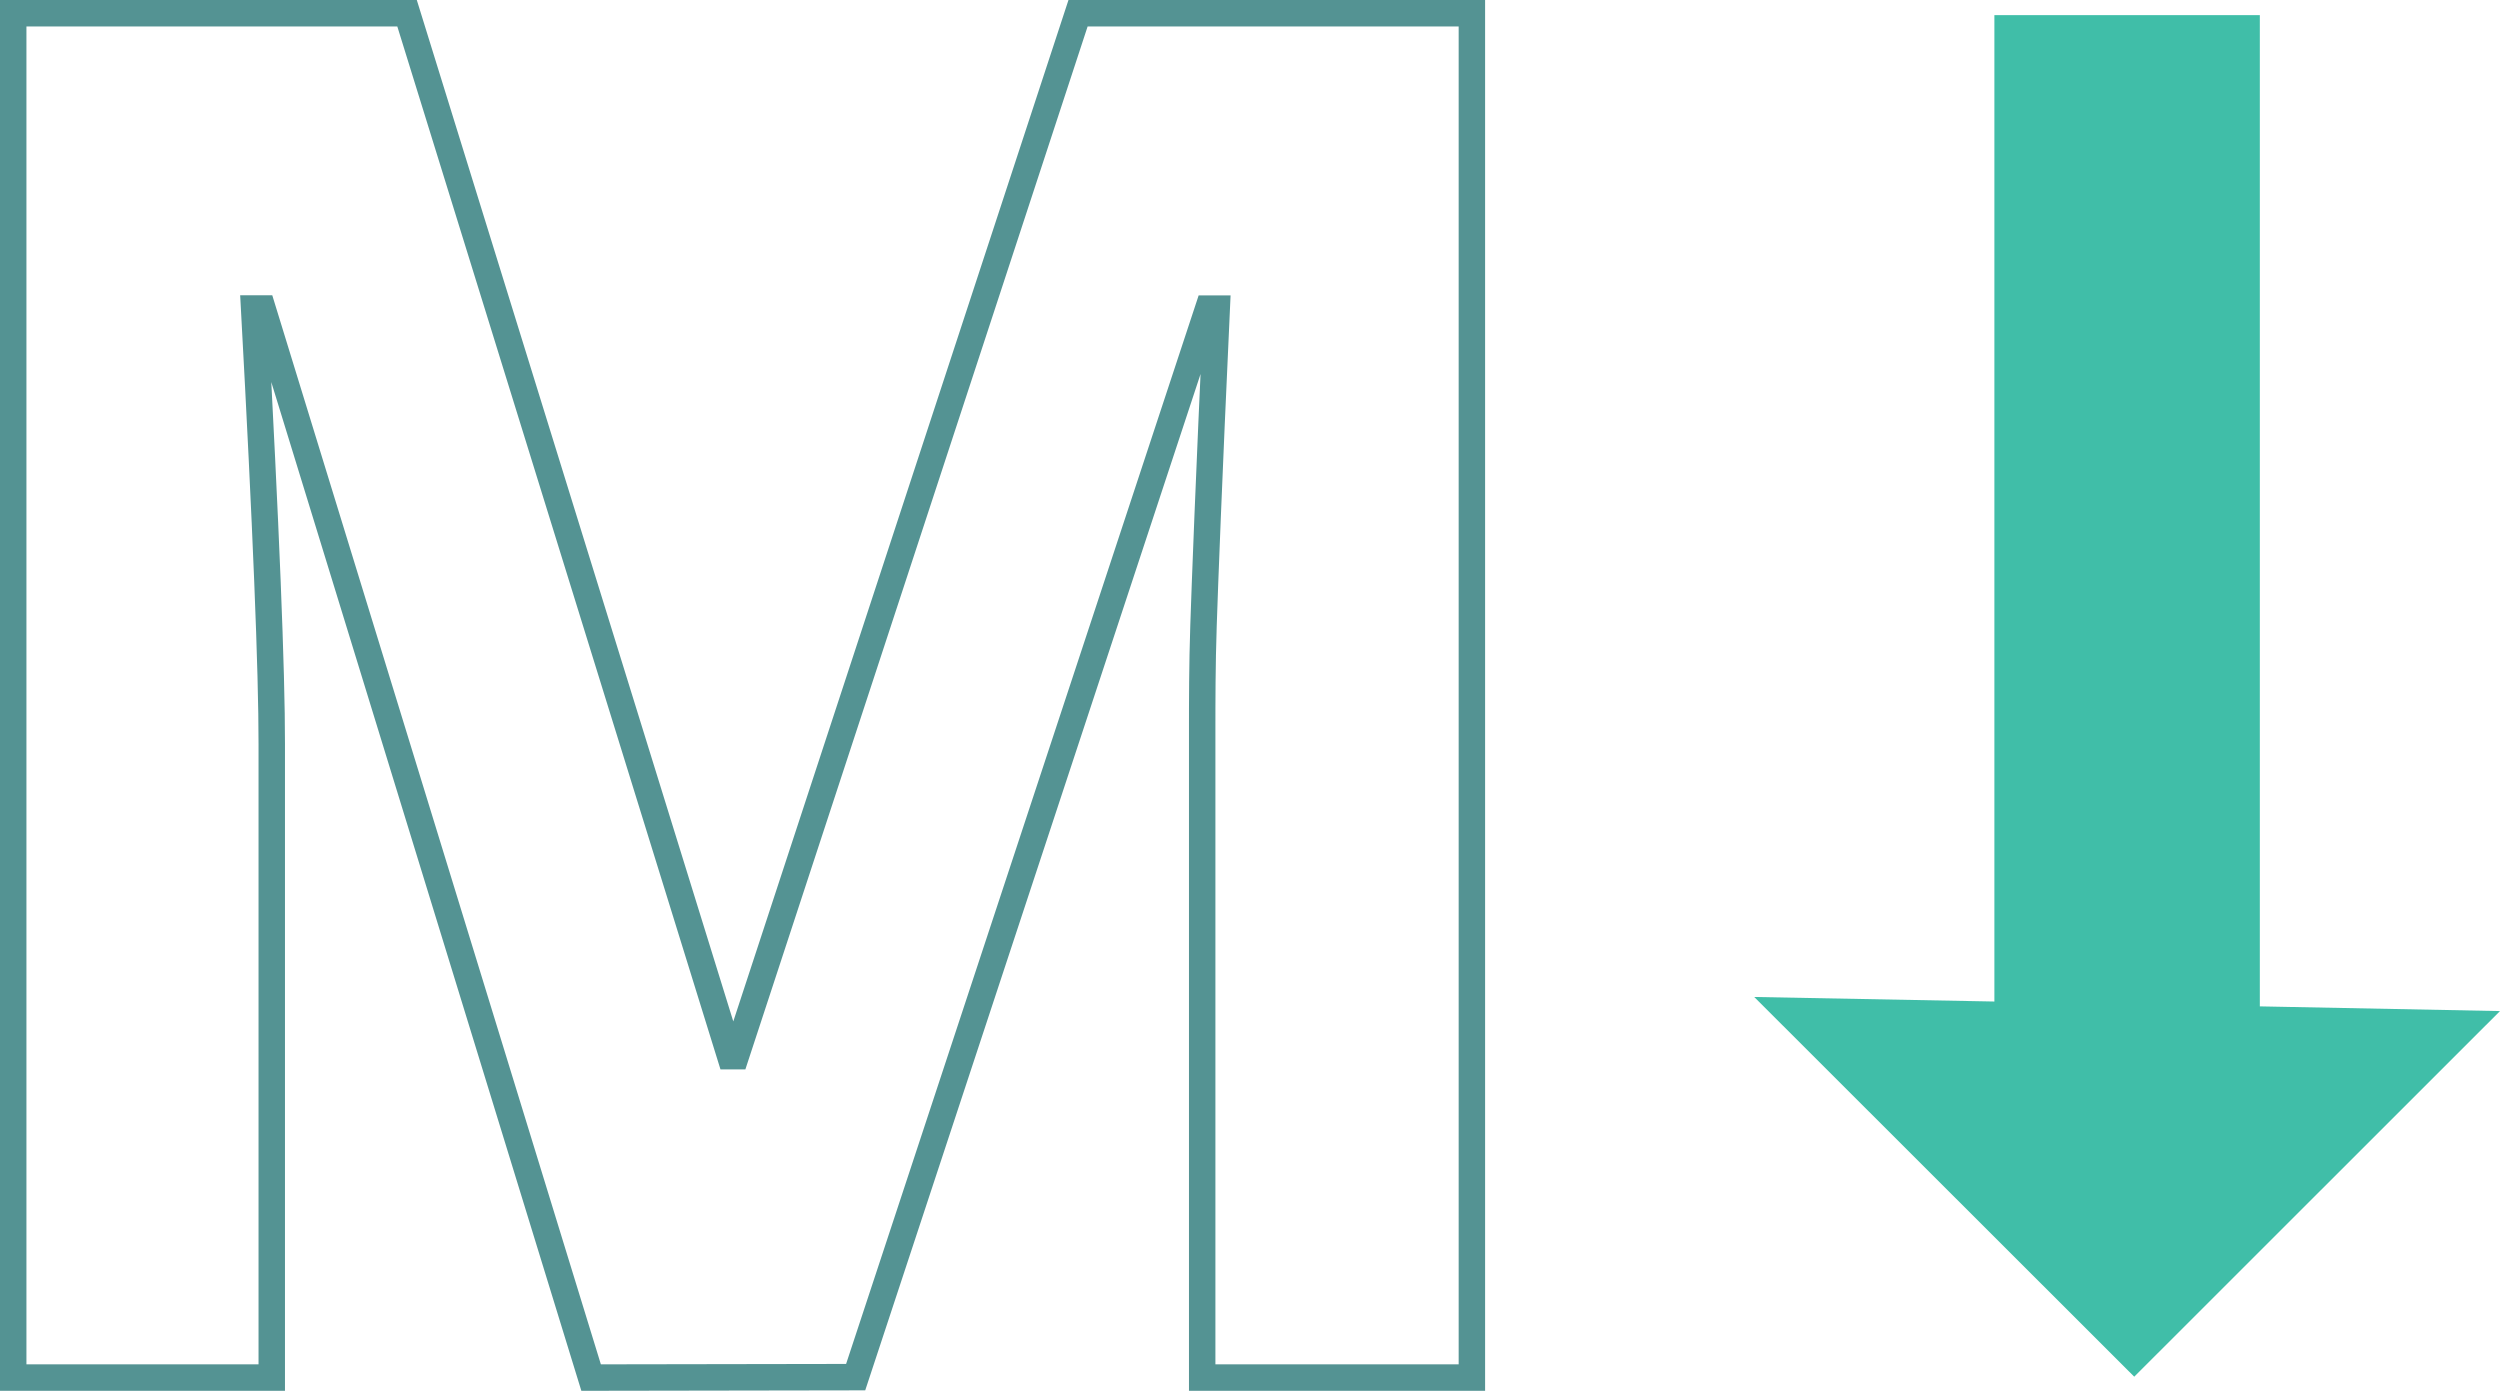
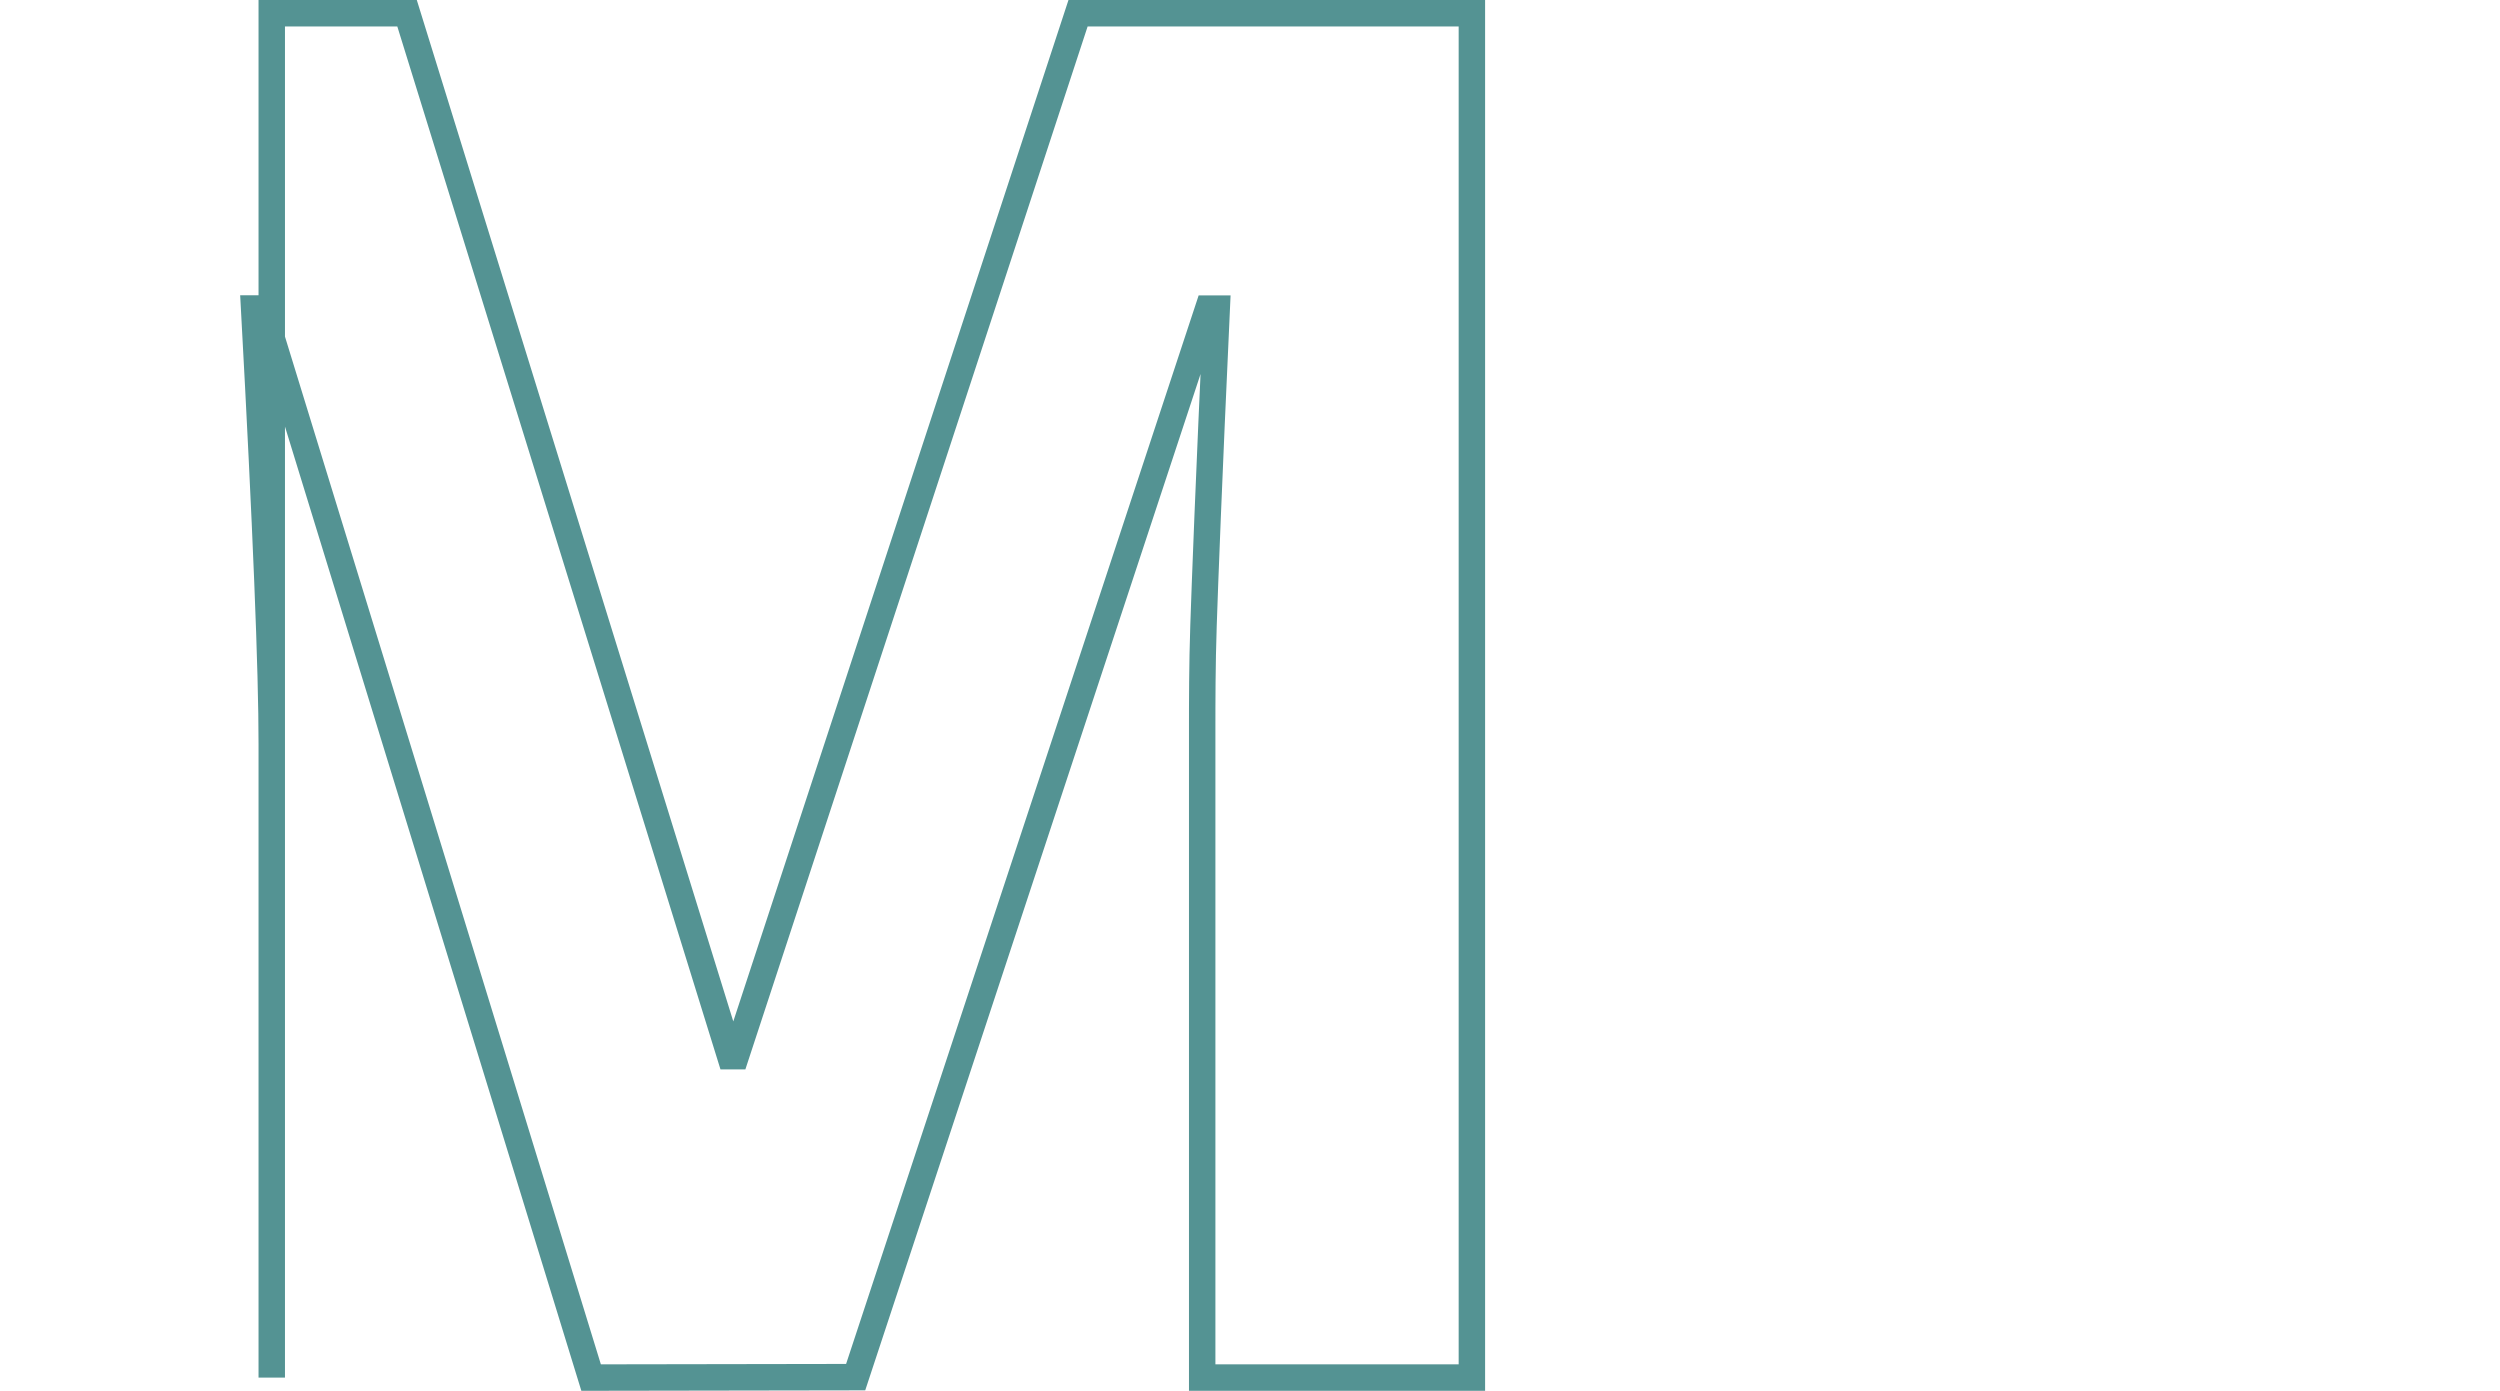
<svg xmlns="http://www.w3.org/2000/svg" viewBox="0 0 170.19 94.68">
  <defs>
    <style>.cls-1{fill:none;stroke:#549393;stroke-width:1.8px;}.cls-2{fill:#40bea8;}</style>
  </defs>
  <title>x</title>
  <g id="IssueBoards-Body">
-     <path class="cls-1" d="M40.24,93.78,17.87,21H17.3q1.21,22.23,1.2,29.67V93.78H.9V.9H27.71l22,71h.38L73.39.9H100.2V93.78H81.84v-44c0-2.07,0-4.46.09-7.19s.36-9.92.9-21.58h-.58l-24,72.74Z" />
-     <polygon class="cls-2" points="170.19 68.83 145.29 93.72 119.42 67.87 135.77 68.18 135.77 1.03 153.84 1.03 153.84 68.51 170.19 68.83" />
+     <path class="cls-1" d="M40.24,93.78,17.87,21H17.3q1.21,22.23,1.2,29.67V93.78V.9H27.71l22,71h.38L73.39.9H100.2V93.78H81.84v-44c0-2.07,0-4.46.09-7.19s.36-9.92.9-21.58h-.58l-24,72.74Z" />
  </g>
</svg>